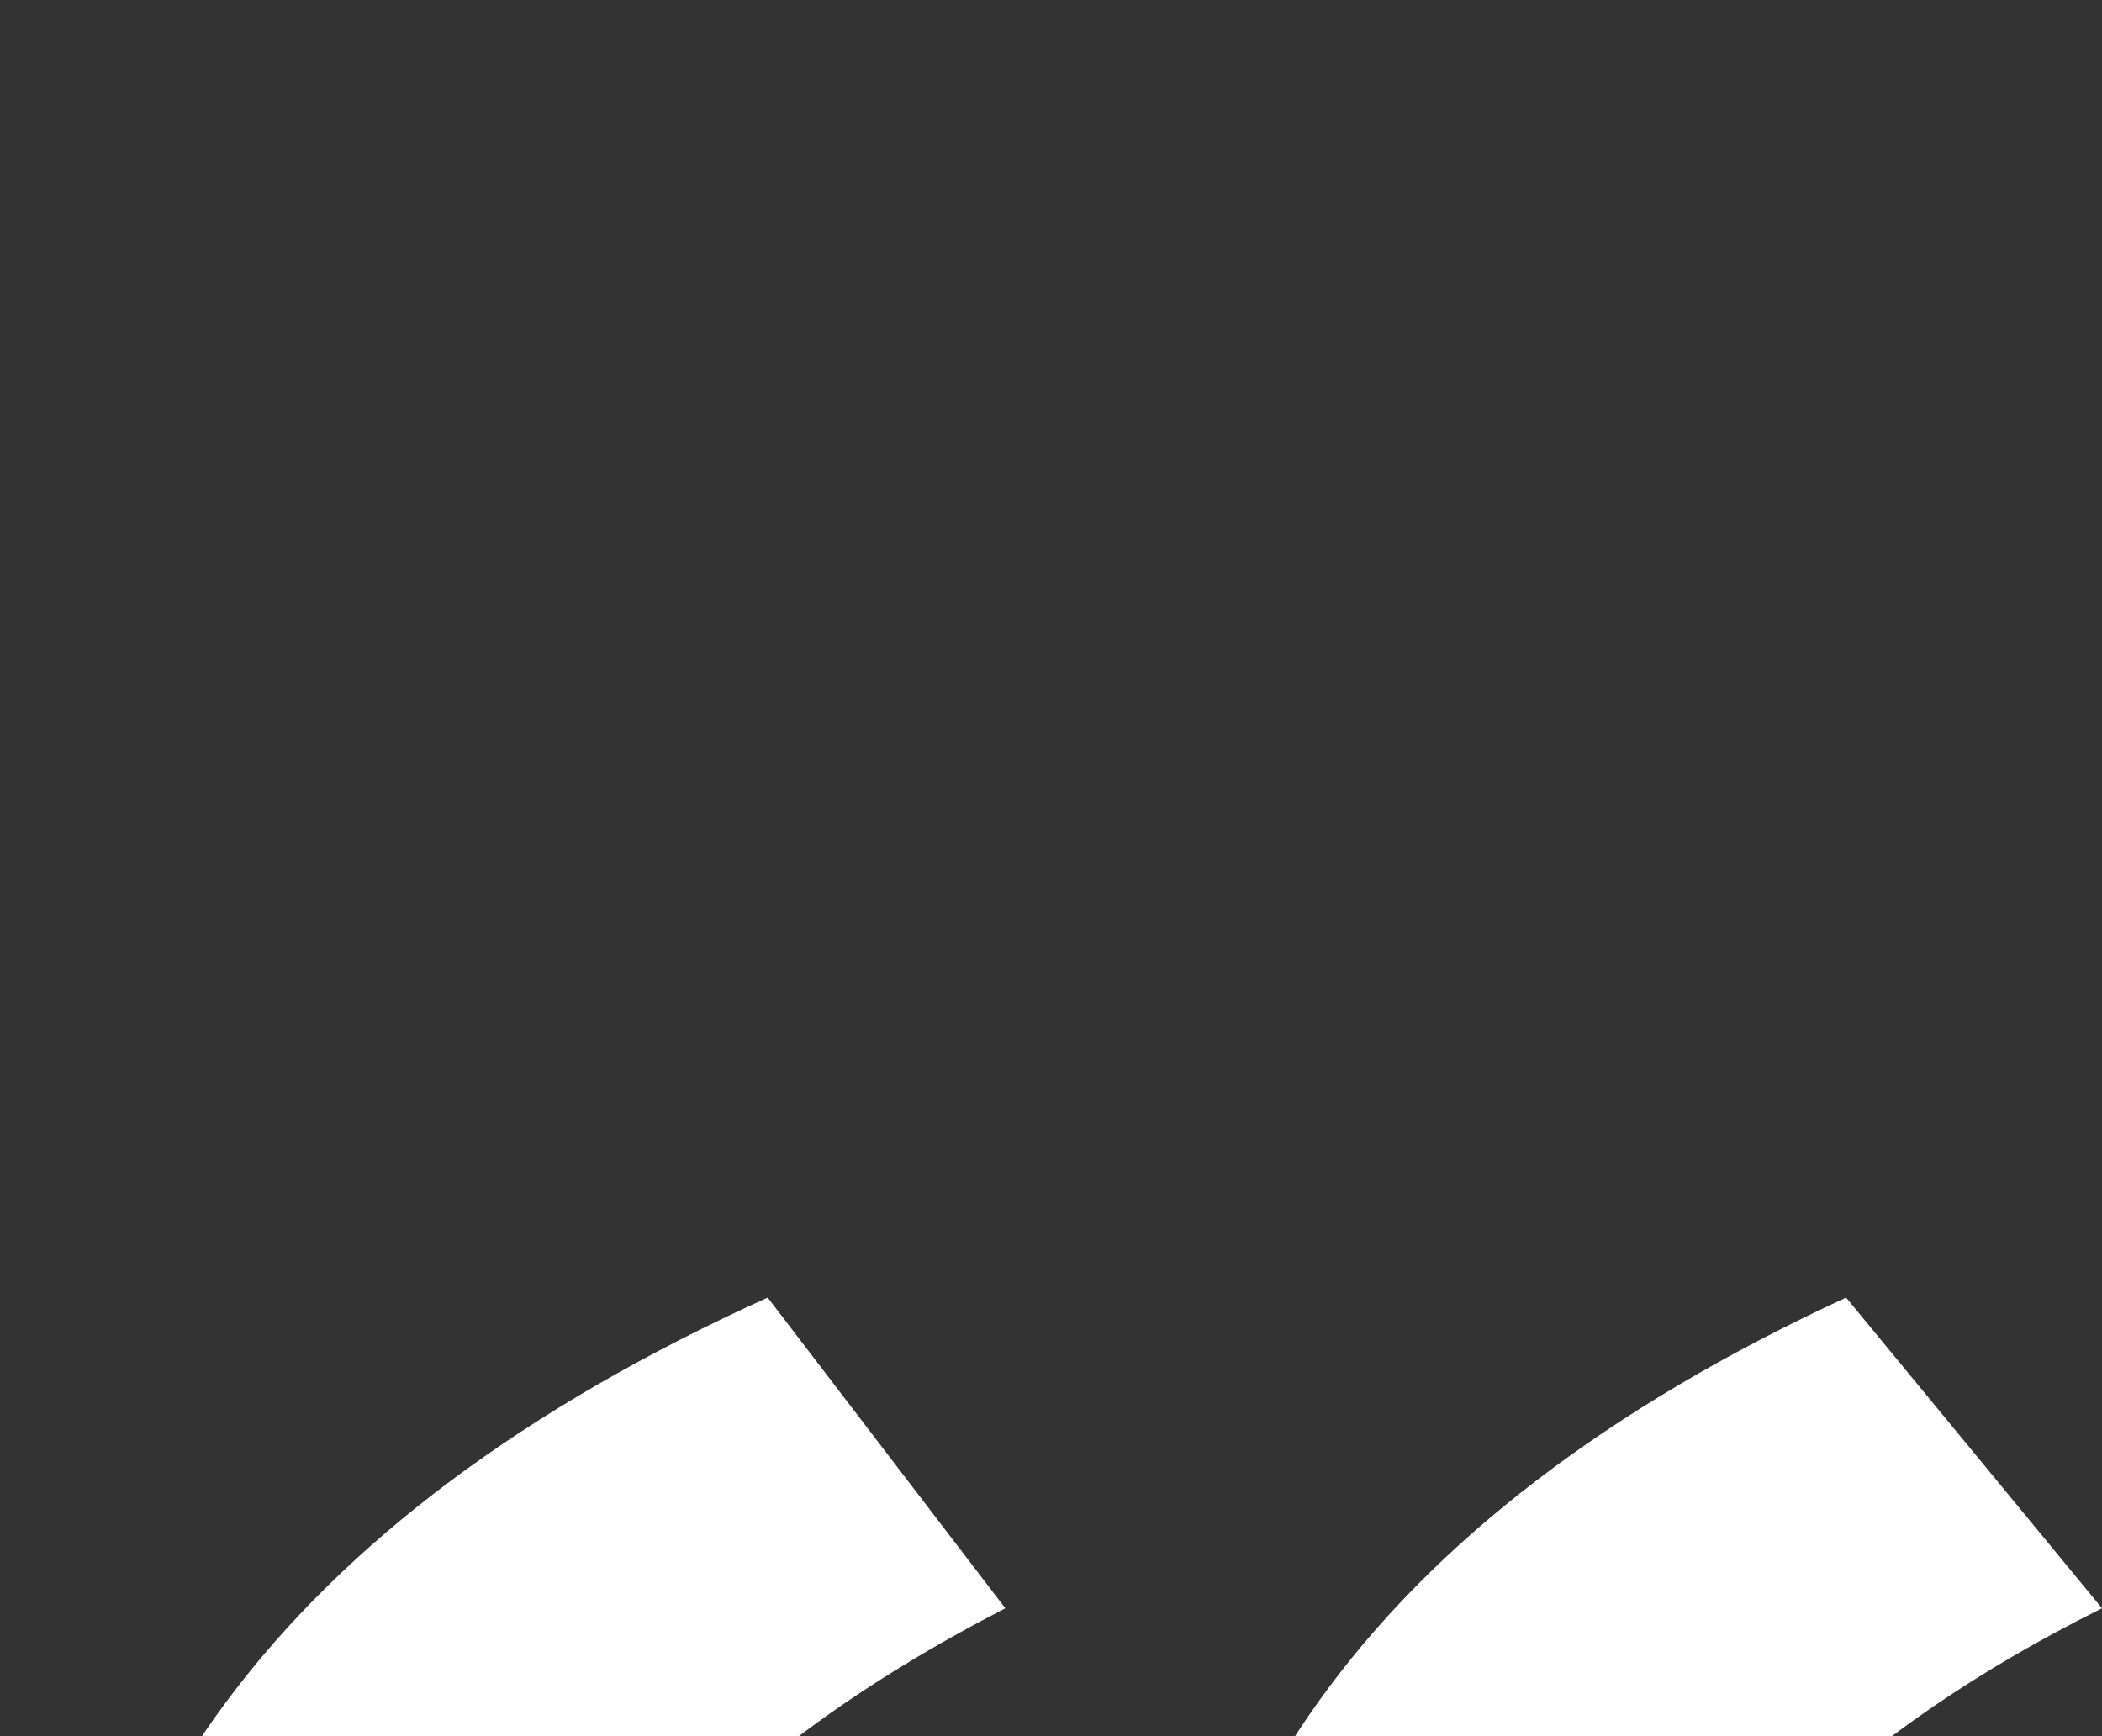
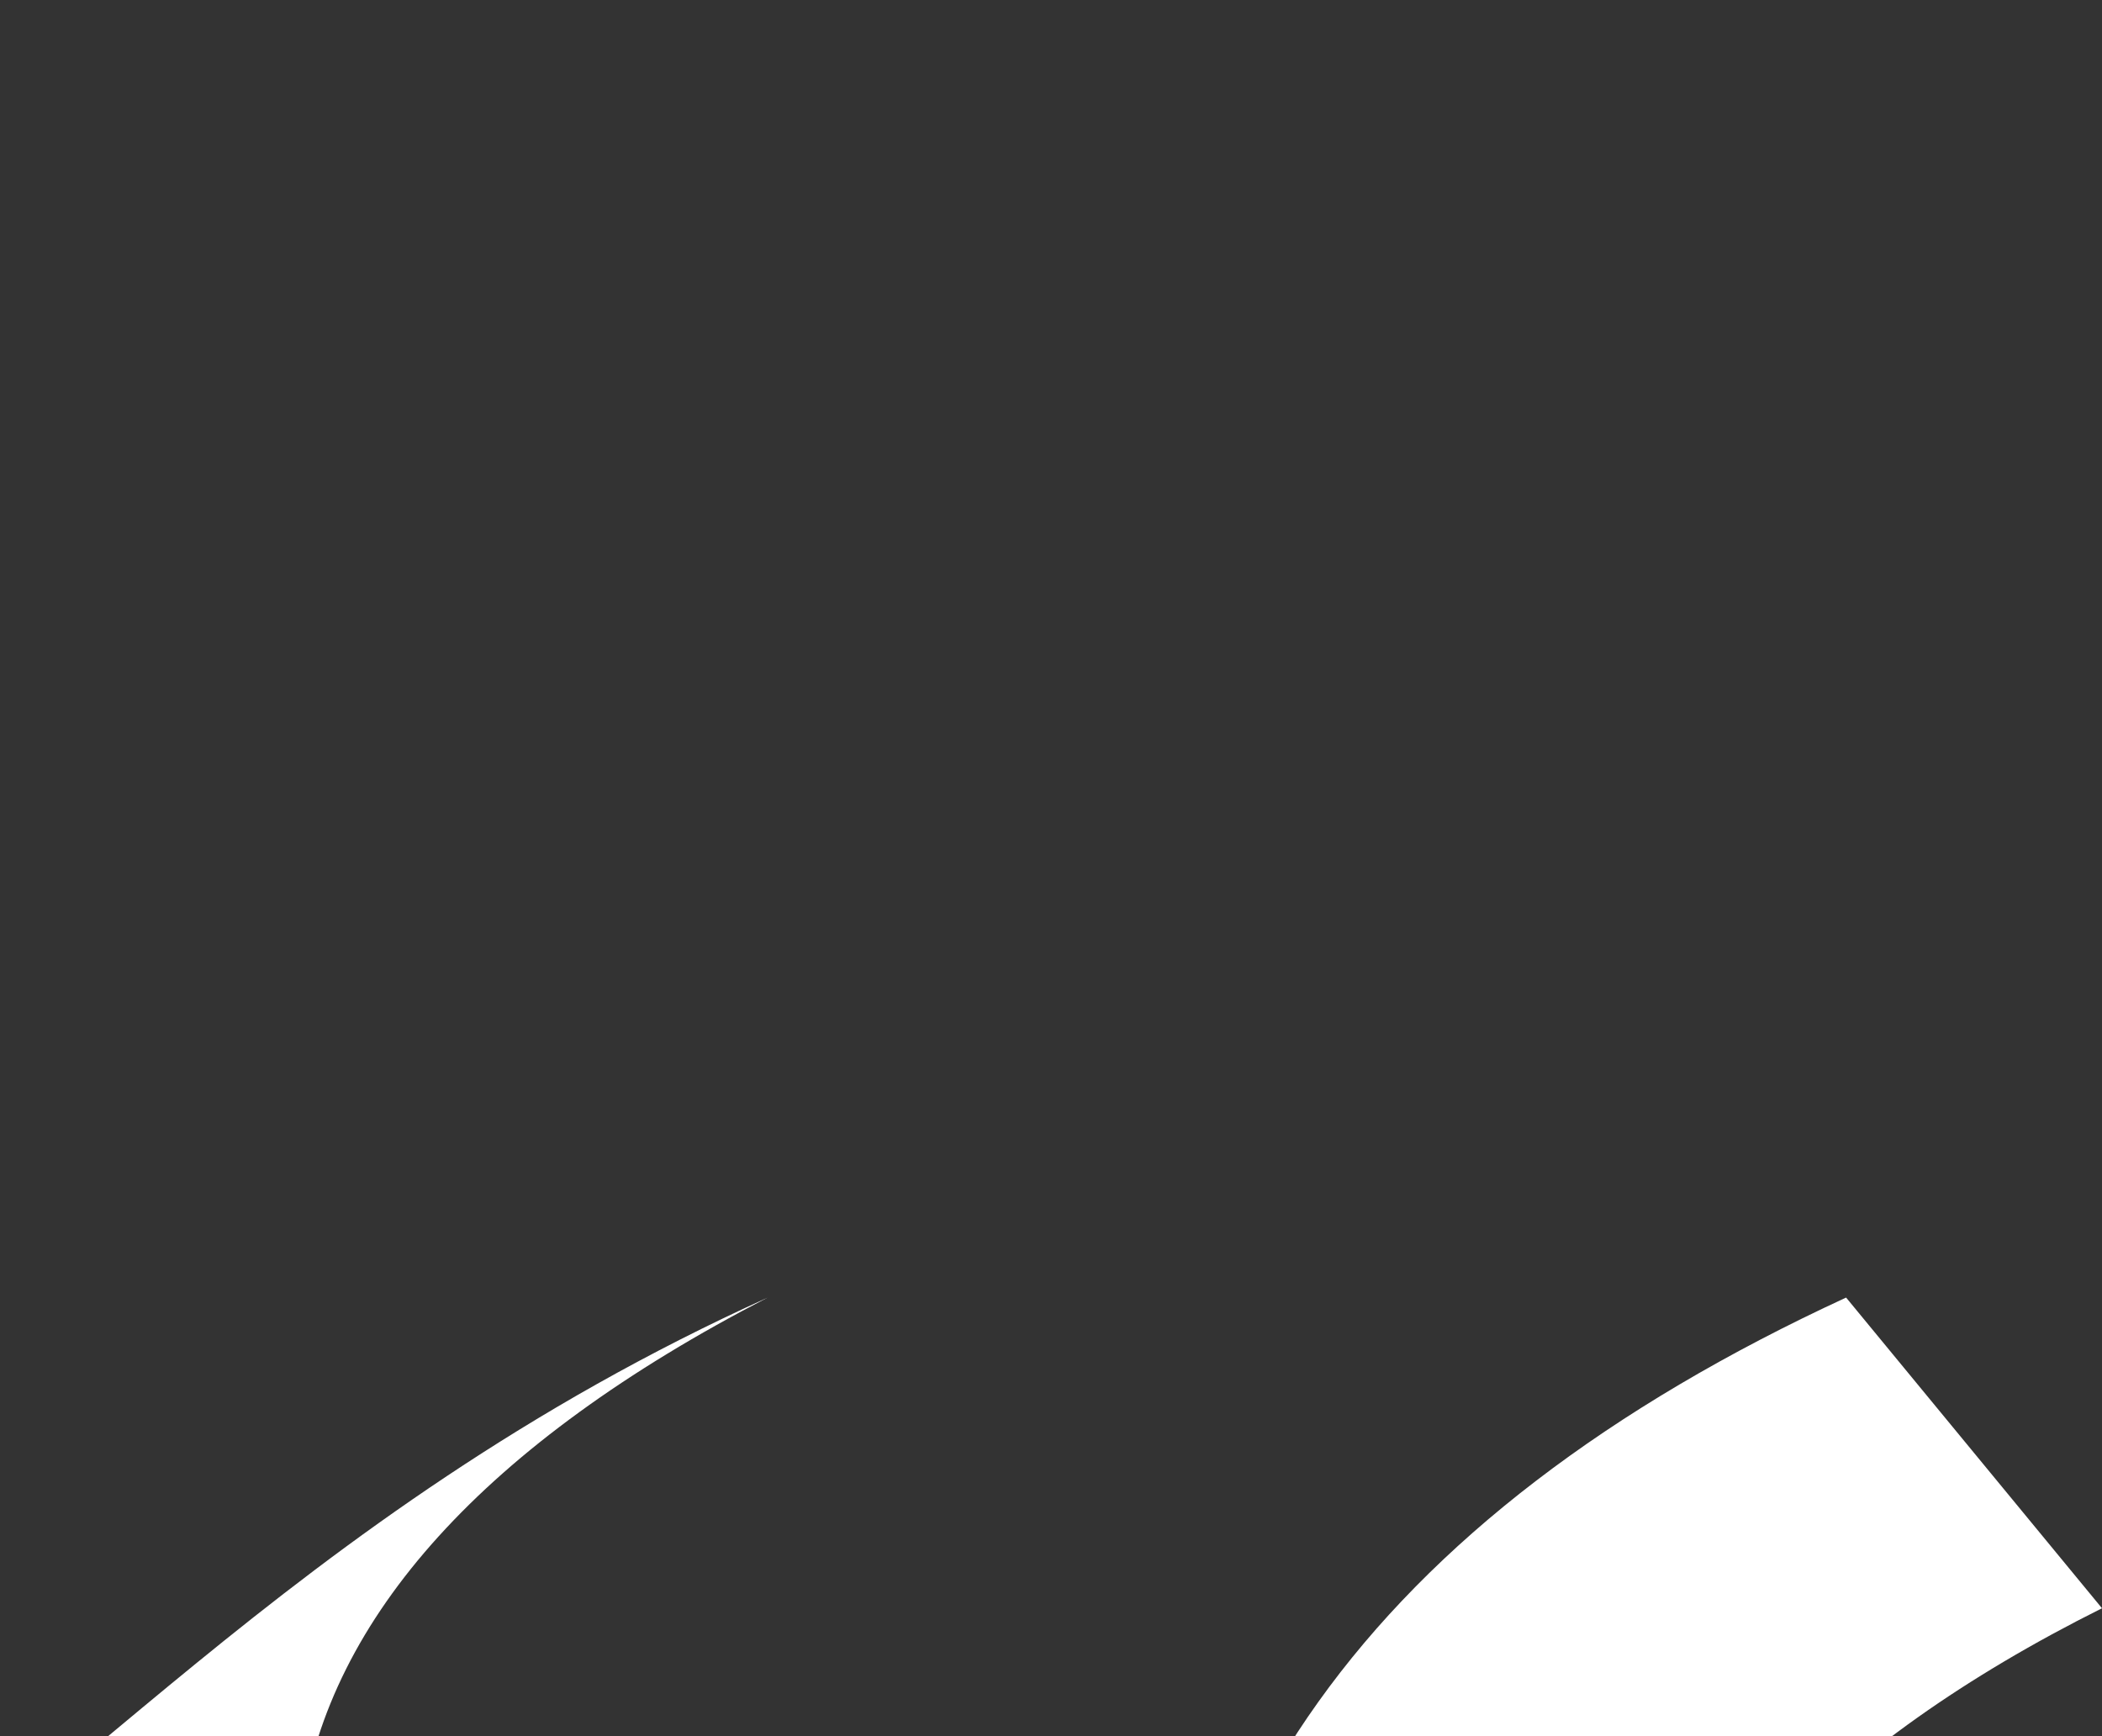
<svg xmlns="http://www.w3.org/2000/svg" version="1.1" id="图层_1" x="0px" y="0px" viewBox="-228 231 23 19" style="enable-background:new -228 231 23 19;" xml:space="preserve">
  <rect x="-228" y="231" width="23" height="19" fill="#333333" stroke="none" />
  <style type="text/css">
	.st0{enable-background:new    ;}
	.st1{fill:#FFFFFF;}
</style>
  <title>“</title>
  <desc>Created with Sketch.</desc>
  <g id="新闻">
    <g id="新闻媒体库-新" transform="translate(-585, -394)">
      <g class="st0">
-         <path class="st1" d="M365.4,639.2l2.6,3.4c-3.1,1.6-4.8,3.5-5.1,5.6h4.1v8.8h-9.4v-7.3C357.5,645.1,360.1,641.6,365.4,639.2z      M377.2,639.2l2.8,3.4c-3,1.5-4.8,3.4-5.2,5.6h4.1v8.8h-9.2v-7.3C369.5,645.1,372,641.6,377.2,639.2z" />
+         <path class="st1" d="M365.4,639.2c-3.1,1.6-4.8,3.5-5.1,5.6h4.1v8.8h-9.4v-7.3C357.5,645.1,360.1,641.6,365.4,639.2z      M377.2,639.2l2.8,3.4c-3,1.5-4.8,3.4-5.2,5.6h4.1v8.8h-9.2v-7.3C369.5,645.1,372,641.6,377.2,639.2z" />
      </g>
    </g>
  </g>
</svg>